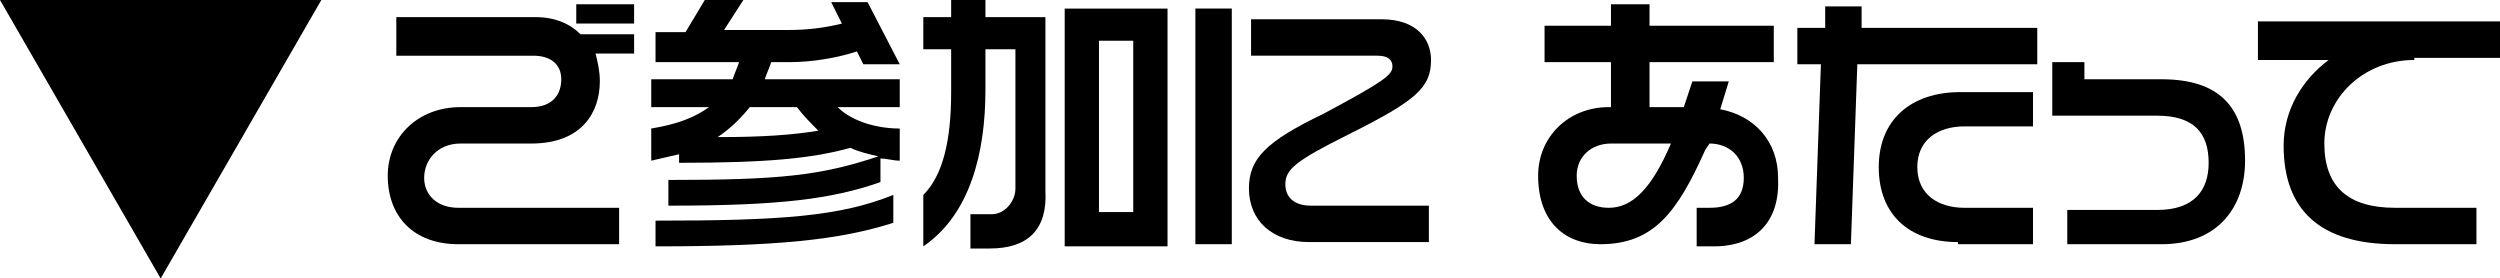
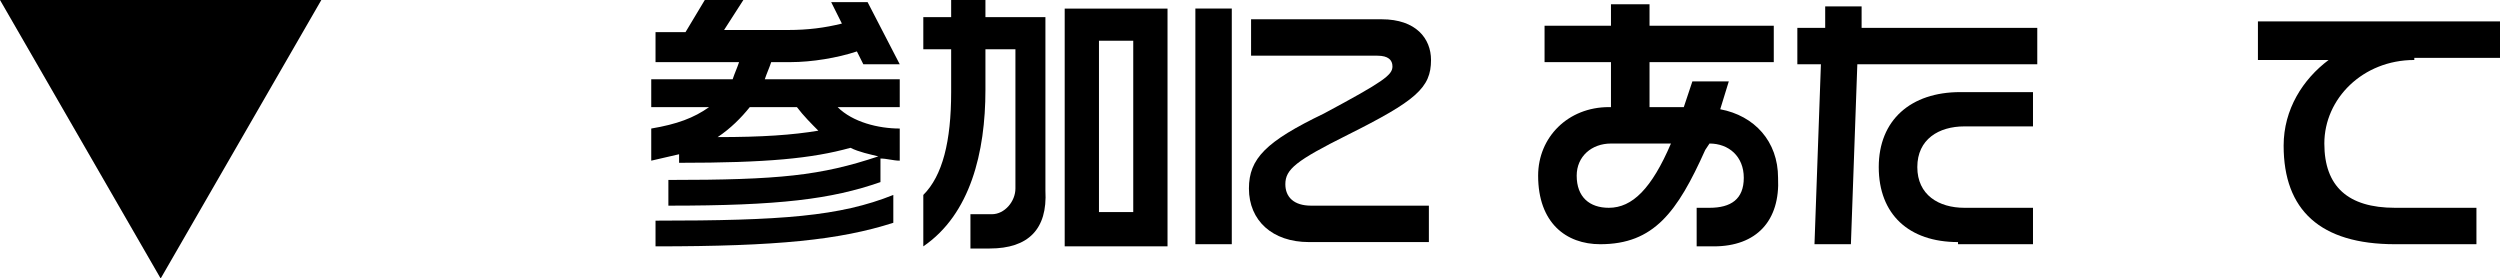
<svg xmlns="http://www.w3.org/2000/svg" version="1.1" id="レイヤー_1" x="0px" y="0px" width="116.7px" height="13px" viewBox="0 0 116.7 13" style="enable-background:new 0 0 116.7 13;" xml:space="preserve">
-   <path d="M0,0h15L7.5,13L0,0z" />
+   <path d="M0,0h15L7.5,13L0,0" />
  <g>
-     <path d="M27.8,2.5C27.9,2.9,28,3.3,28,3.8c0,1.4-0.8,2.9-3.2,2.9h-3.3c-1.1,0-1.7,0.8-1.7,1.6c0,0.8,0.6,1.4,1.6,1.4h7.5v1.7h-7.5   c-2.1,0-3.3-1.3-3.3-3.2c0-1.8,1.4-3.2,3.4-3.2h3.3c1,0,1.4-0.6,1.4-1.3c0-0.7-0.5-1.1-1.3-1.1h-6.4V0.8H25c0.9,0,1.6,0.3,2.1,0.8   h2.5v0.9H27.8z M26.9,1.1V0.2h2.7v0.9H26.9z" />
    <path d="M41.1,7.4v1.1c-2.3,0.8-4.7,1.1-9.9,1.1V8.4c5.2,0,7.1-0.2,9.8-1.1c-0.4-0.1-0.9-0.2-1.3-0.4c-1.8,0.5-3.9,0.7-8,0.7V7.2   c-0.4,0.1-0.9,0.2-1.3,0.3V6c1.2-0.2,2-0.5,2.7-1h-2.7V3.7h3.8c0.1-0.3,0.2-0.5,0.3-0.8h-3.9V1.5H32L32.9,0h1.8l-0.9,1.4h3   c0.9,0,1.7-0.1,2.5-0.3l-0.5-1h1.7L42,3h-1.7L40,2.4c-0.9,0.3-2.1,0.5-3.1,0.5H36c-0.1,0.3-0.2,0.5-0.3,0.8H42V5h-2.9   C39.8,5.7,41,6,42,6v1.5C41.7,7.5,41.4,7.4,41.1,7.4z M30.6,11.5v-1.2c5.9,0,8.6-0.2,11.1-1.2v1.3C39.2,11.2,36.3,11.5,30.6,11.5z    M37.2,5H35c-0.4,0.5-0.9,1-1.5,1.4c2.1,0,3.5-0.1,4.7-0.3C37.9,5.8,37.5,5.4,37.2,5z" />
    <path d="M46.2,11.6h-0.9V10h1c0.6,0,1.1-0.6,1.1-1.2V2.3H46v1.9c0,2.9-0.7,5.8-2.9,7.3V9.1c0.9-0.9,1.3-2.5,1.3-4.8V2.3h-1.3V0.8   h1.3V0H46v0.8h2.8v8.1C48.9,10.7,48,11.6,46.2,11.6z M49.7,11.5V0.4h4.8v11.1H49.7z M52.9,1.9h-1.6v8h1.6V1.9z" />
    <path d="M55.8,11.4v-11h1.7v11H55.8z M62.9,6.3c-2.4,1.2-2.9,1.6-2.9,2.3c0,0.6,0.4,1,1.2,1h5.5v1.7h-5.6c-1.7,0-2.8-1-2.8-2.5   c0-1.4,0.8-2.2,3.5-3.5C64.6,3.8,65,3.5,65,3.1c0-0.3-0.2-0.5-0.7-0.5h-5.9V0.9h6.1c1.6,0,2.3,0.9,2.3,1.9   C66.8,4.1,66.1,4.7,62.9,6.3z" />
    <path d="M80,11.5h-0.8V9.7h0.6c1,0,1.6-0.4,1.6-1.4c0-1-0.7-1.6-1.6-1.6h0L79.6,7c-1.3,2.9-2.4,4.4-4.9,4.4c-1.6,0-2.9-1-2.9-3.2   c0-1.8,1.4-3.2,3.3-3.2h0.1V2.9h-3.1V1.2h3.1v-1H77v1h5.8v1.7H77V5h1.6L79,3.8h1.7l-0.4,1.3c1.6,0.3,2.7,1.5,2.7,3.2   C83.1,10.3,82,11.5,80,11.5z M75.2,6.7c-0.9,0-1.6,0.6-1.6,1.5c0,1,0.6,1.5,1.5,1.5c1.1,0,2-0.9,2.9-3H75.2z" />
    <path d="M86.7,3l-0.3,8.4h-1.7L85,3h-1.1V1.3h1.3v-1h1.7v1h8.2V3H86.7z M91.4,11.3c-2.3,0-3.7-1.3-3.7-3.5s1.5-3.5,3.8-3.5h3.4v1.6   h-3.2c-1.2,0-2.2,0.6-2.2,1.9c0,1.3,1,1.9,2.2,1.9h3.2v1.7H91.4z" />
-     <path d="M100.9,11.4h-4.4V9.8h4.2c1.7,0,2.4-0.9,2.4-2.2c0-1.4-0.7-2.2-2.4-2.2h-4.9V2.9h1.5v0.8h3.6c2.7,0,3.9,1.3,3.9,3.8   C104.8,9.7,103.5,11.4,100.9,11.4z" />
    <path d="M112.7,2.8c-2.4,0-4.2,1.8-4.2,3.9c0,2,1.1,3,3.3,3h3.8v1.7h-3.8c-3.5,0-5.2-1.6-5.2-4.6c0-1.7,0.9-3.1,2.1-4h-3.3V1h11.3   v1.7H112.7z" />
  </g>
</svg>